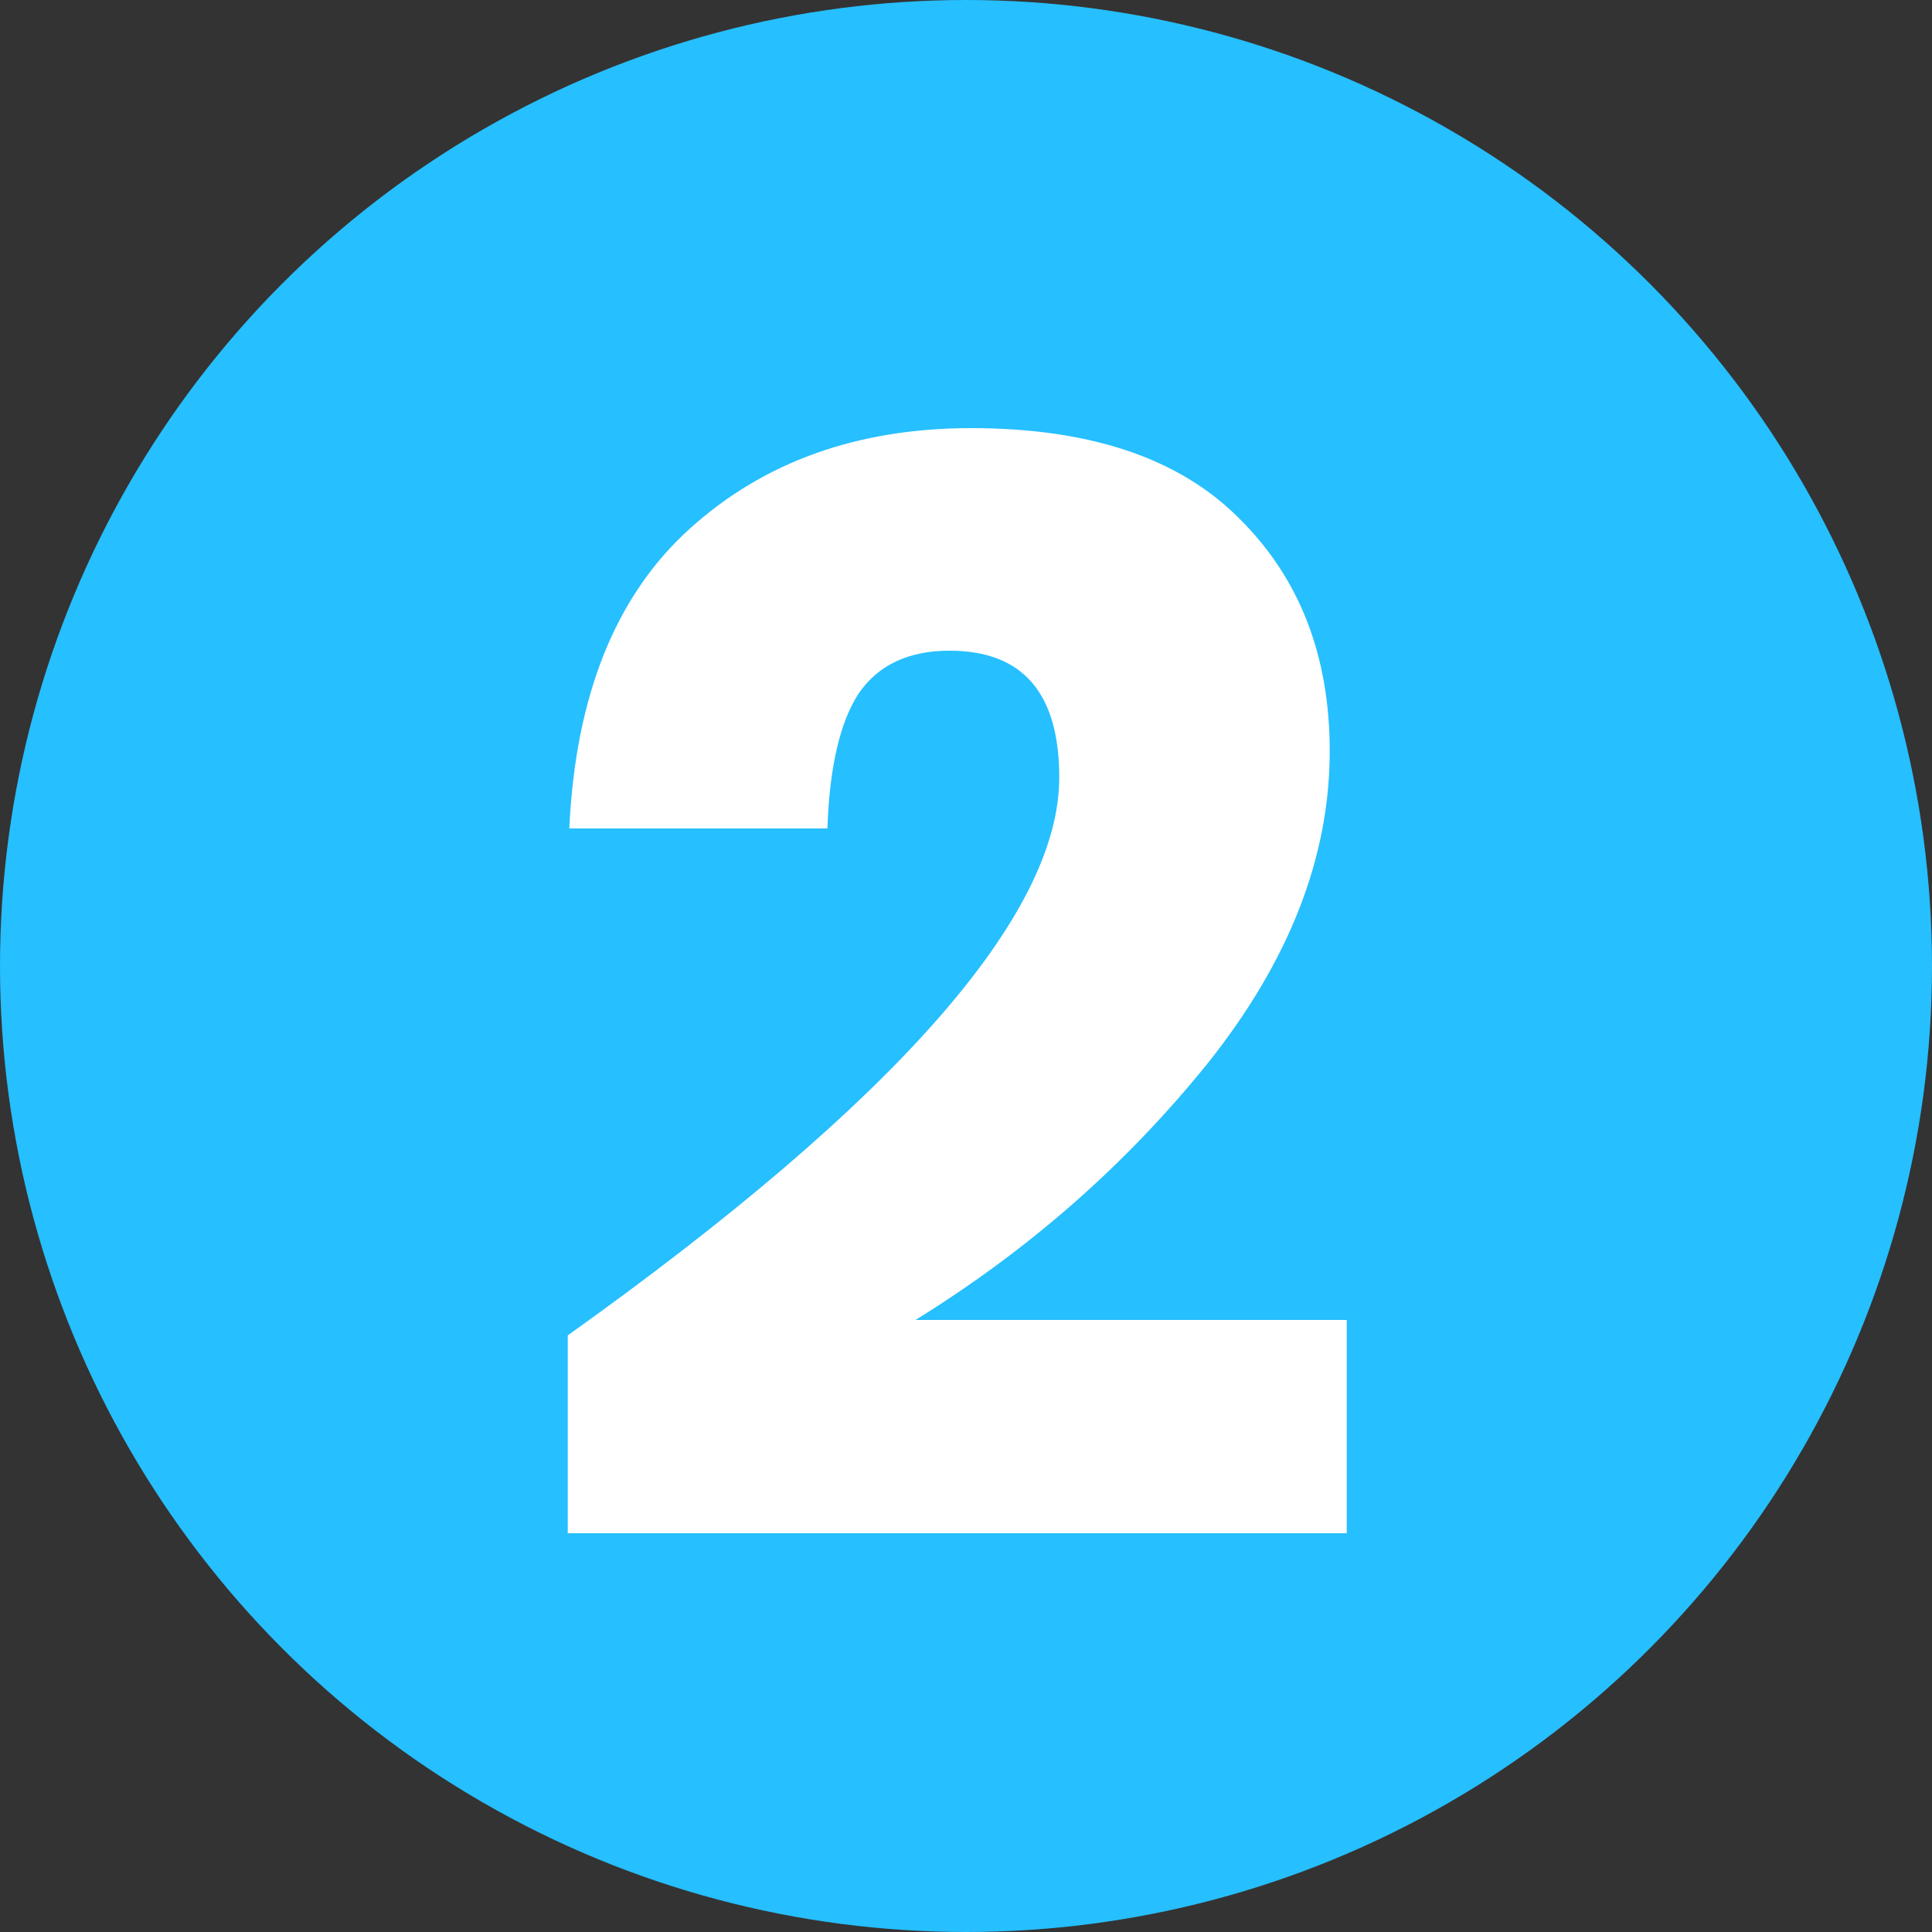
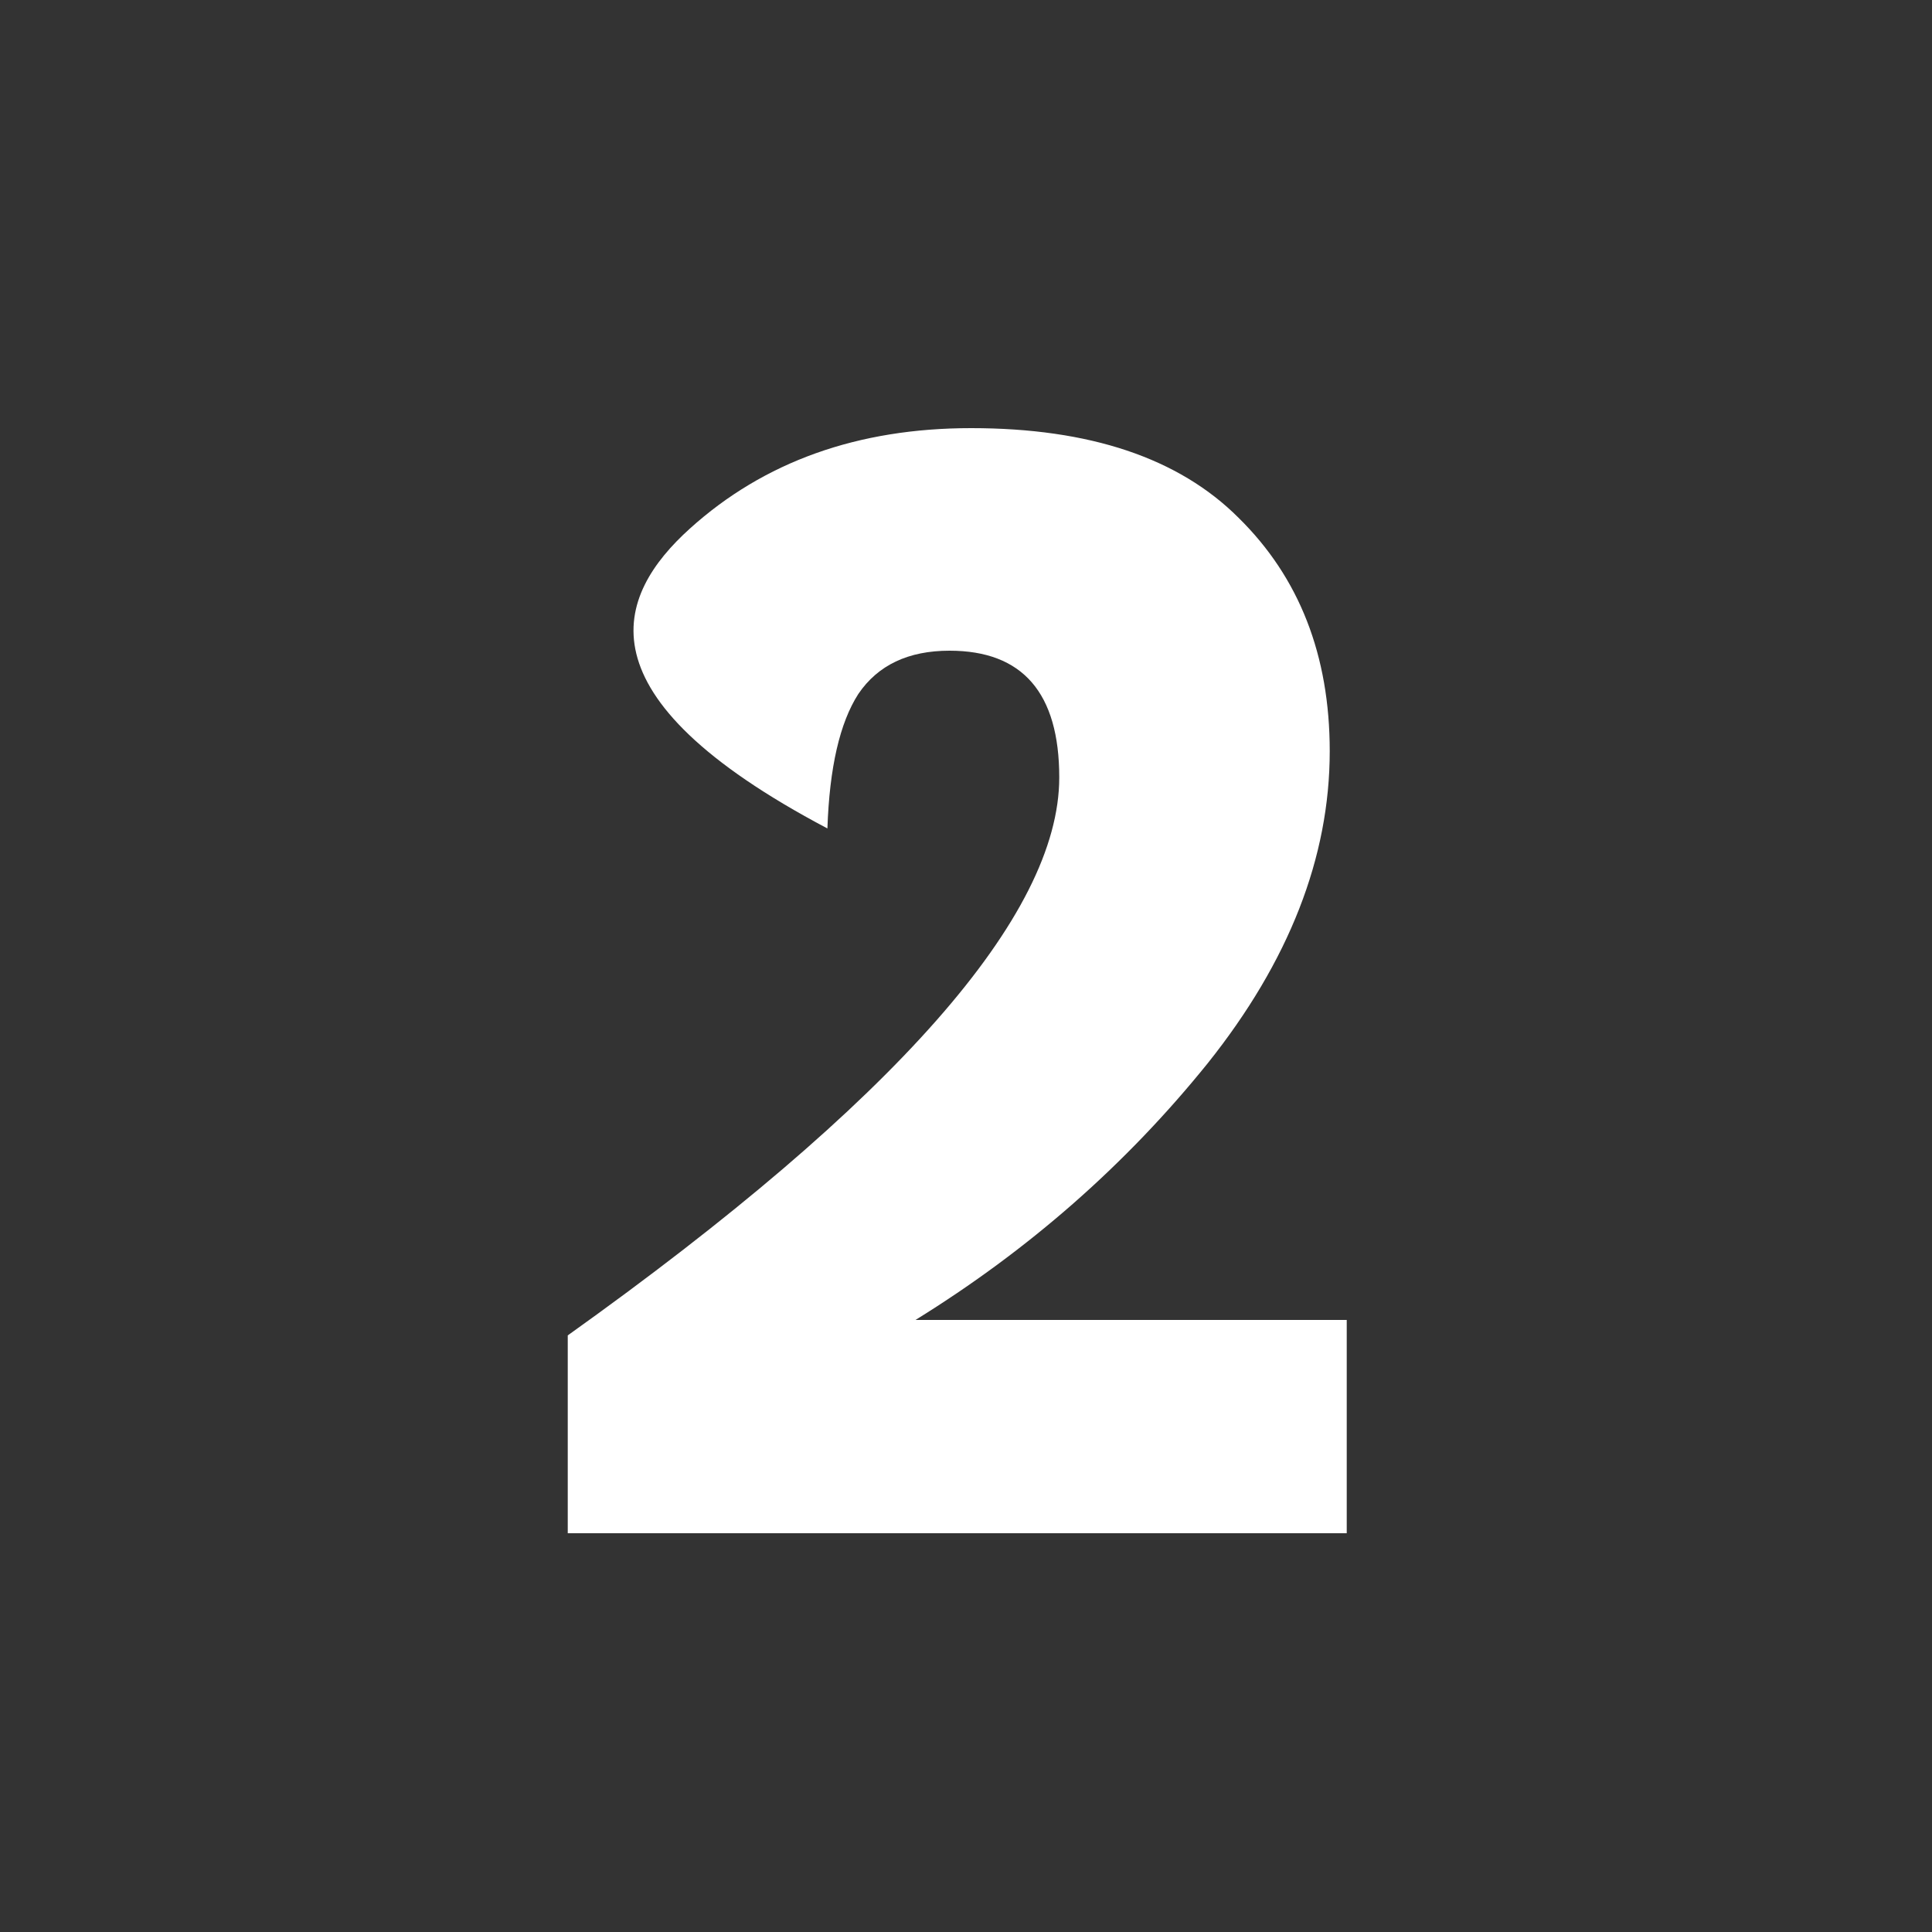
<svg xmlns="http://www.w3.org/2000/svg" width="30" height="30" viewBox="0 0 30 30" fill="none">
  <rect x="0" y="0" width="30" height="30" fill="#333333" stroke="none" />
-   <circle cx="15" cy="15" r="15" fill="#26BFFF" />
-   <path d="M8.816 20.736C13.904 17.104 16.448 14.216 16.448 12.072C16.448 10.76 15.88 10.104 14.744 10.104C14.104 10.104 13.632 10.328 13.328 10.776C13.04 11.224 12.88 11.92 12.848 12.864H8.84C8.936 10.8 9.56 9.248 10.712 8.208C11.864 7.168 13.32 6.648 15.08 6.648C16.92 6.648 18.304 7.112 19.232 8.04C20.176 8.968 20.648 10.176 20.648 11.664C20.648 13.312 20.016 14.928 18.752 16.512C17.488 18.08 15.976 19.408 14.216 20.496H20.912V23.808H8.816V20.736Z" fill="white" />
+   <path d="M8.816 20.736C13.904 17.104 16.448 14.216 16.448 12.072C16.448 10.76 15.88 10.104 14.744 10.104C14.104 10.104 13.632 10.328 13.328 10.776C13.04 11.224 12.88 11.92 12.848 12.864C8.936 10.8 9.56 9.248 10.712 8.208C11.864 7.168 13.32 6.648 15.08 6.648C16.92 6.648 18.304 7.112 19.232 8.04C20.176 8.968 20.648 10.176 20.648 11.664C20.648 13.312 20.016 14.928 18.752 16.512C17.488 18.08 15.976 19.408 14.216 20.496H20.912V23.808H8.816V20.736Z" fill="white" />
</svg>